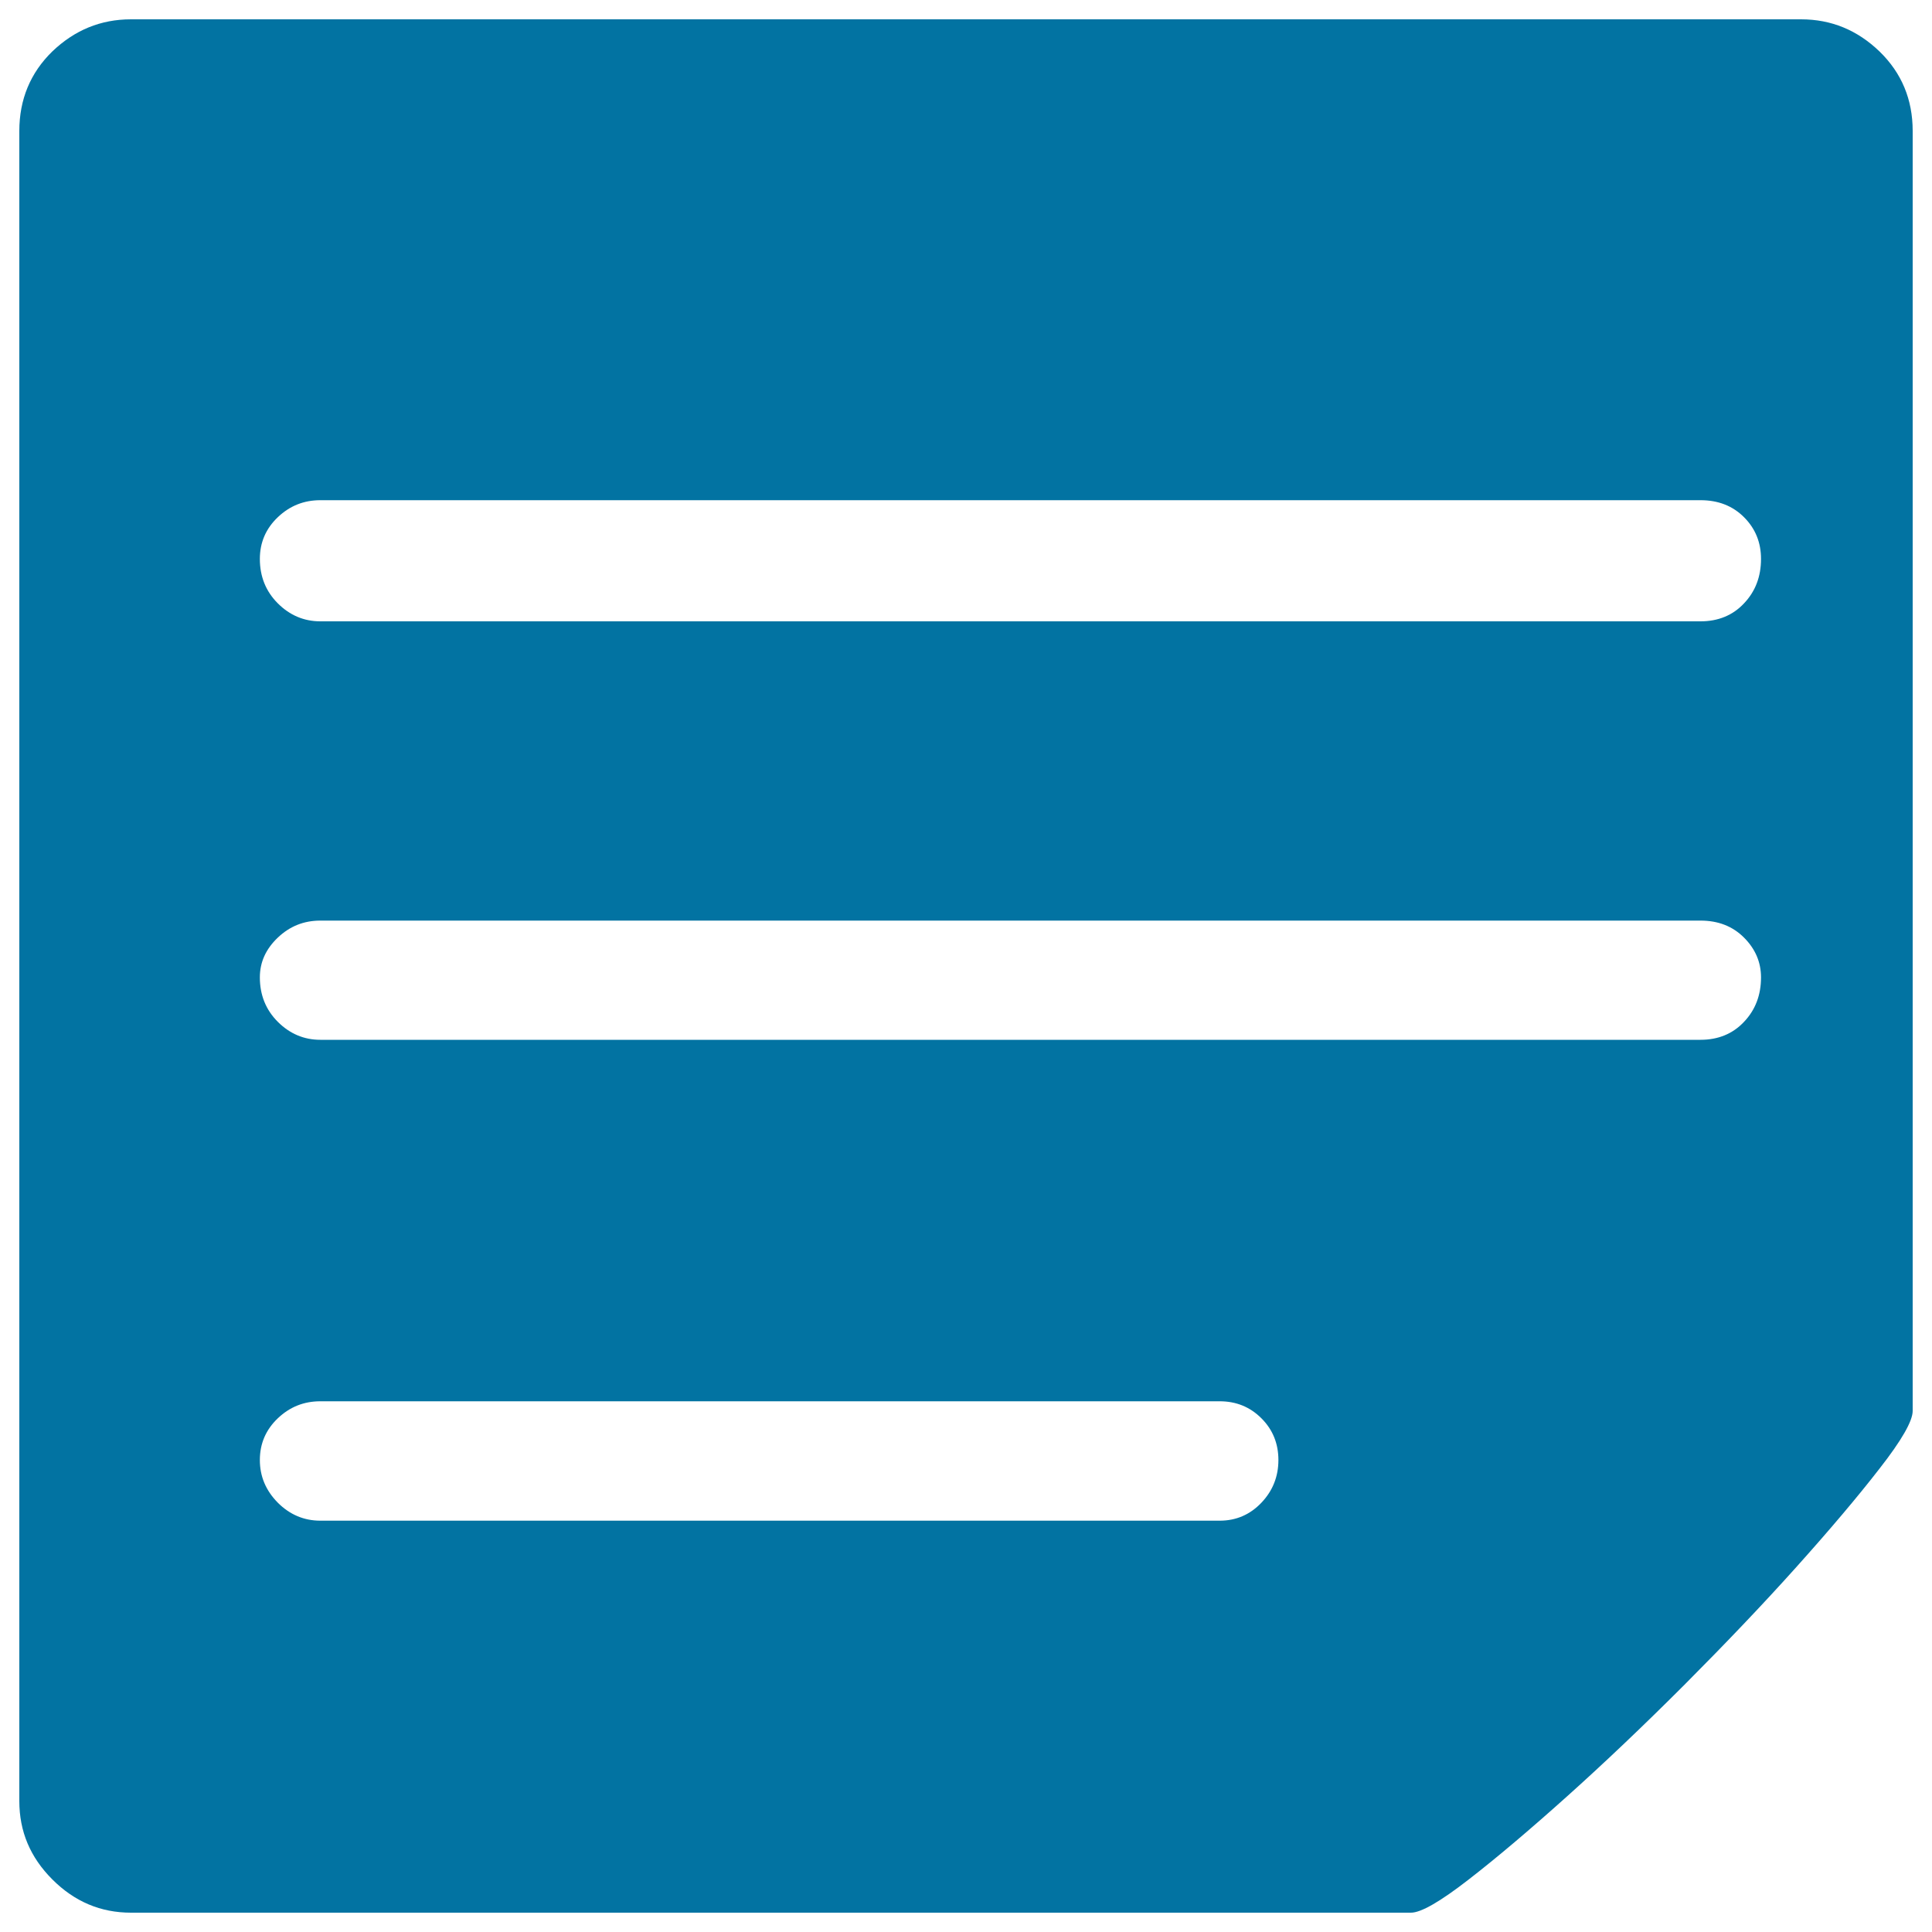
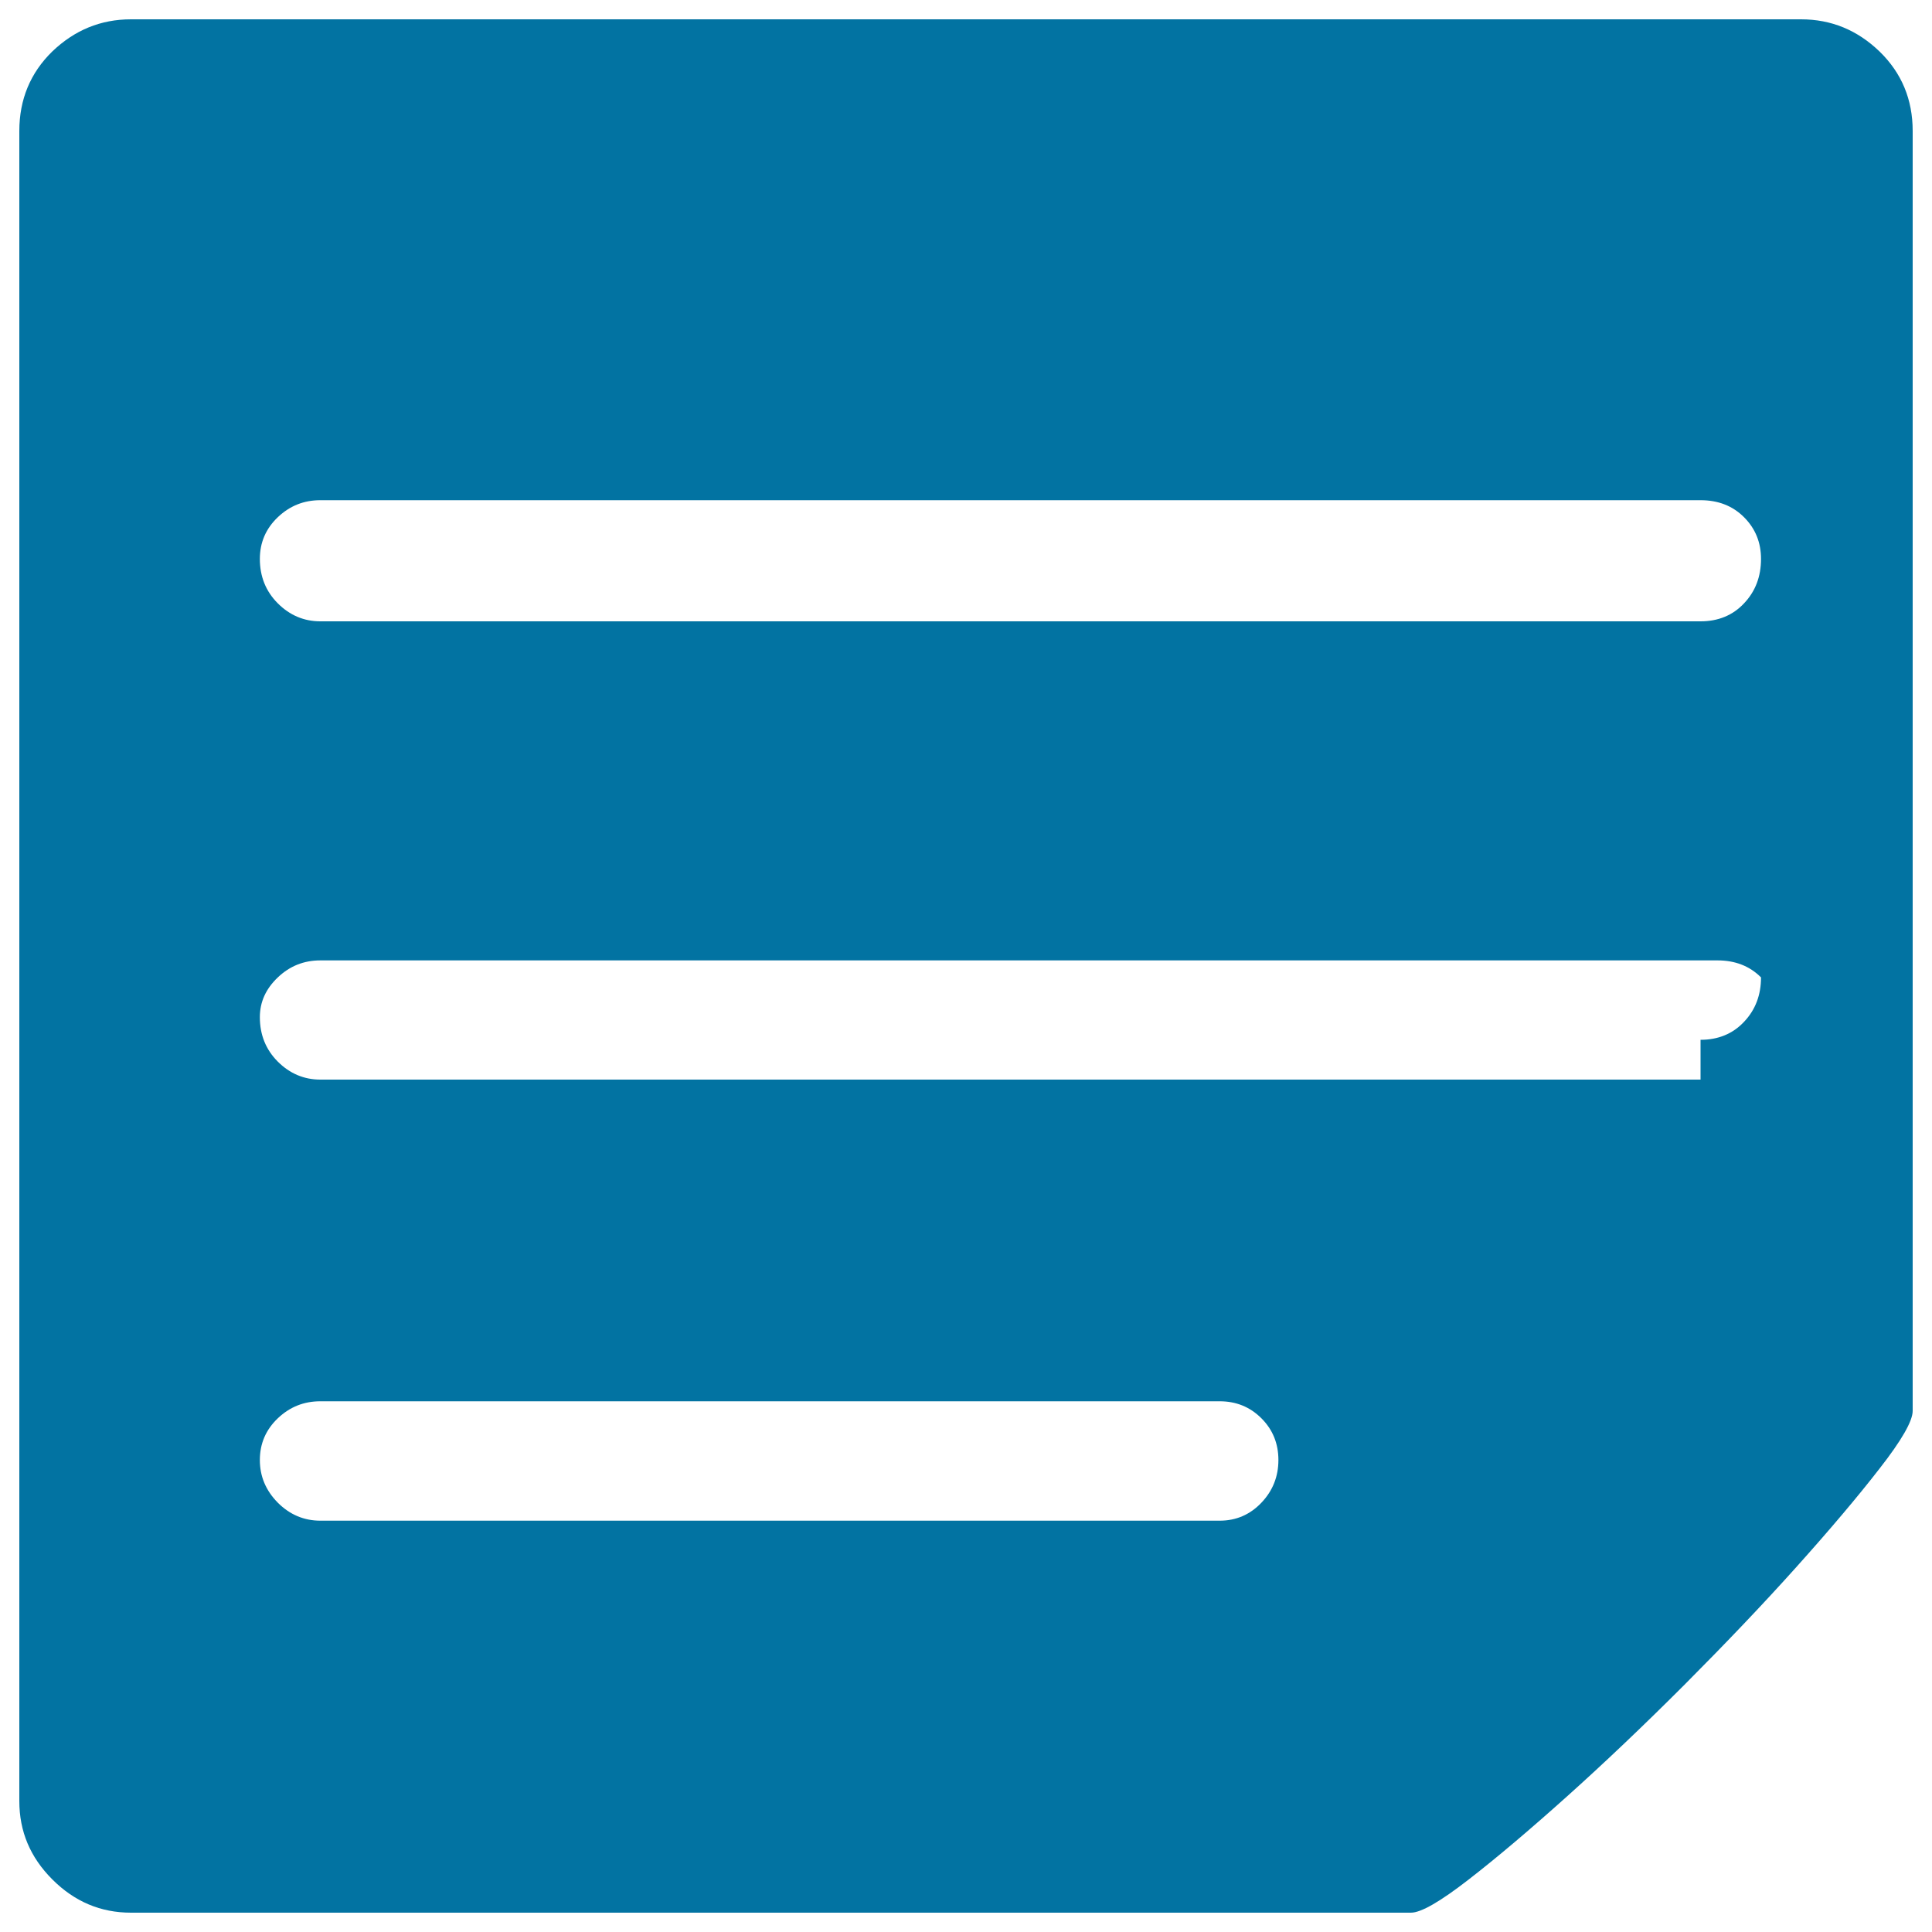
<svg xmlns="http://www.w3.org/2000/svg" viewBox="0 0 1000 1000" style="fill:#0273a2">
  <title>Article SVG icon</title>
-   <path d="M932.2,10c15.7,0,29.2,5.6,40.7,16.7C984.3,37.8,990,51.5,990,67.8v662.5c0,5.2-5.7,15.2-17.2,29.9c-11.4,14.7-25.8,31.7-43.1,51c-17.3,19.3-36.6,39.5-57.8,60.8c-21.2,21.2-41.5,40.5-60.8,57.8c-19.3,17.3-36.3,31.7-51,43.1S735.5,990,730.3,990H67.8c-15.7,0-29.2-5.7-40.7-17.2S10,947.9,10,932.2V67.8c0-16.3,5.7-30.1,17.1-41.2C38.6,15.6,52.1,10,67.8,10H932.2L932.2,10z M631.3,787.1c8.5,0,15.7-3.1,21.6-9.3c5.9-6.2,8.8-13.6,8.8-22.1c0-8.5-2.9-15.7-8.8-21.6c-5.9-5.9-13.1-8.8-21.6-8.8H165.8c-8.5,0-15.8,2.9-22,8.8c-6.2,5.9-9.3,13.1-9.3,21.6c0,8.5,3.1,15.8,9.3,22.1c6.2,6.2,13.6,9.3,22,9.3H631.3z M880.2,538.2c9.1,0,16.7-3.1,22.5-9.3c5.9-6.2,8.8-13.9,8.8-23c0-7.8-2.9-14.7-8.8-20.6c-5.9-5.9-13.4-8.8-22.5-8.8H165.8c-8.5,0-15.8,2.9-22,8.8c-6.2,5.9-9.3,12.7-9.3,20.6c0,9.1,3.1,16.8,9.3,23c6.2,6.2,13.6,9.3,22,9.3H880.2z M880.2,321.6c9.1,0,16.7-3.1,22.5-9.3c5.9-6.2,8.8-13.9,8.8-23c0-8.5-2.9-15.7-8.8-21.6c-5.9-5.9-13.4-8.8-22.5-8.8H165.8c-8.5,0-15.8,2.9-22,8.8c-6.2,5.9-9.3,13.1-9.3,21.6c0,9.1,3.1,16.8,9.3,23c6.2,6.2,13.6,9.3,22,9.3H880.2L880.2,321.6z" />
+   <path d="M932.2,10c15.7,0,29.2,5.6,40.7,16.7C984.3,37.8,990,51.5,990,67.8v662.5c0,5.2-5.7,15.2-17.2,29.9c-11.4,14.7-25.8,31.7-43.1,51c-17.3,19.3-36.6,39.5-57.8,60.8c-21.2,21.2-41.5,40.5-60.8,57.8c-19.3,17.3-36.3,31.7-51,43.1S735.5,990,730.3,990H67.8c-15.7,0-29.2-5.7-40.7-17.2S10,947.9,10,932.2V67.8c0-16.3,5.7-30.1,17.1-41.2C38.6,15.6,52.1,10,67.8,10H932.2L932.2,10z M631.3,787.1c8.5,0,15.7-3.1,21.6-9.3c5.9-6.2,8.8-13.6,8.8-22.1c0-8.5-2.9-15.7-8.8-21.6c-5.9-5.9-13.1-8.8-21.6-8.8H165.8c-8.5,0-15.8,2.9-22,8.8c-6.2,5.9-9.3,13.1-9.3,21.6c0,8.5,3.1,15.8,9.3,22.1c6.2,6.2,13.6,9.3,22,9.3H631.3z M880.2,538.2c9.1,0,16.7-3.1,22.5-9.3c5.9-6.2,8.8-13.9,8.8-23c-5.9-5.9-13.4-8.8-22.5-8.8H165.8c-8.5,0-15.8,2.9-22,8.8c-6.2,5.9-9.3,12.7-9.3,20.6c0,9.1,3.1,16.8,9.3,23c6.2,6.2,13.6,9.3,22,9.3H880.2z M880.2,321.6c9.1,0,16.7-3.1,22.5-9.3c5.9-6.2,8.8-13.9,8.8-23c0-8.5-2.9-15.7-8.8-21.6c-5.9-5.9-13.4-8.8-22.5-8.8H165.8c-8.5,0-15.8,2.9-22,8.8c-6.2,5.9-9.3,13.1-9.3,21.6c0,9.1,3.1,16.8,9.3,23c6.2,6.2,13.6,9.3,22,9.3H880.2L880.2,321.6z" />
</svg>